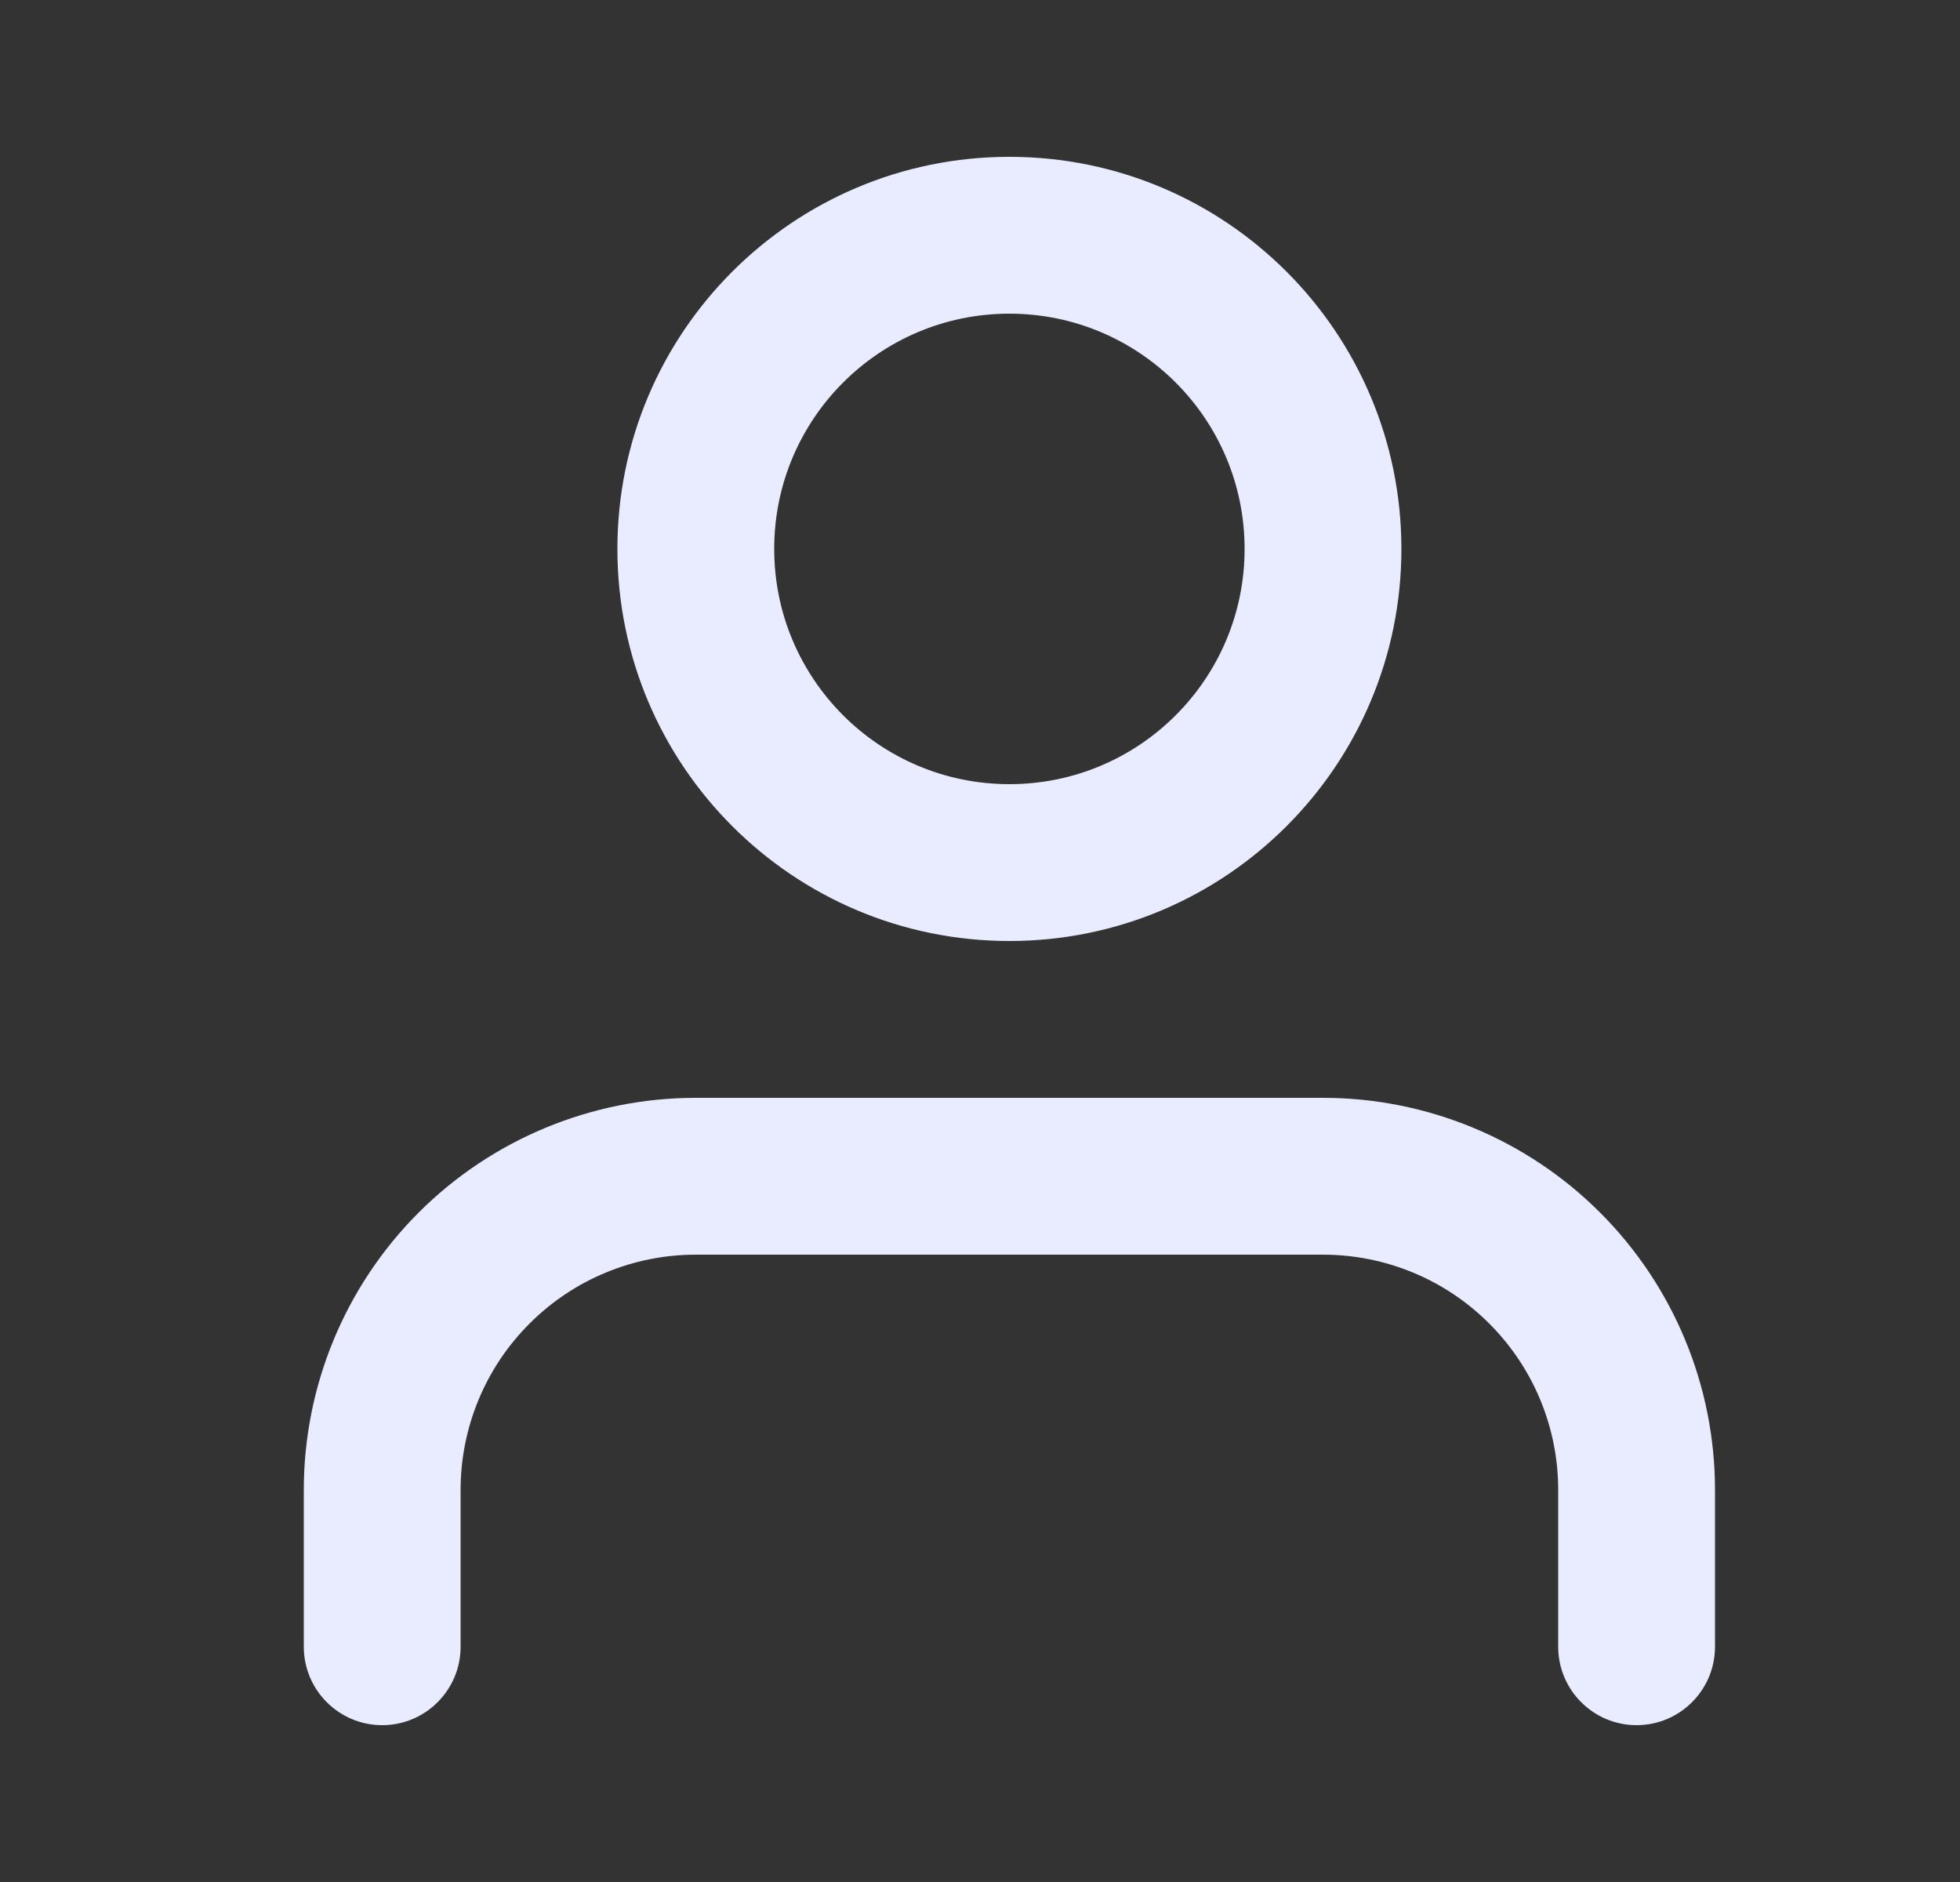
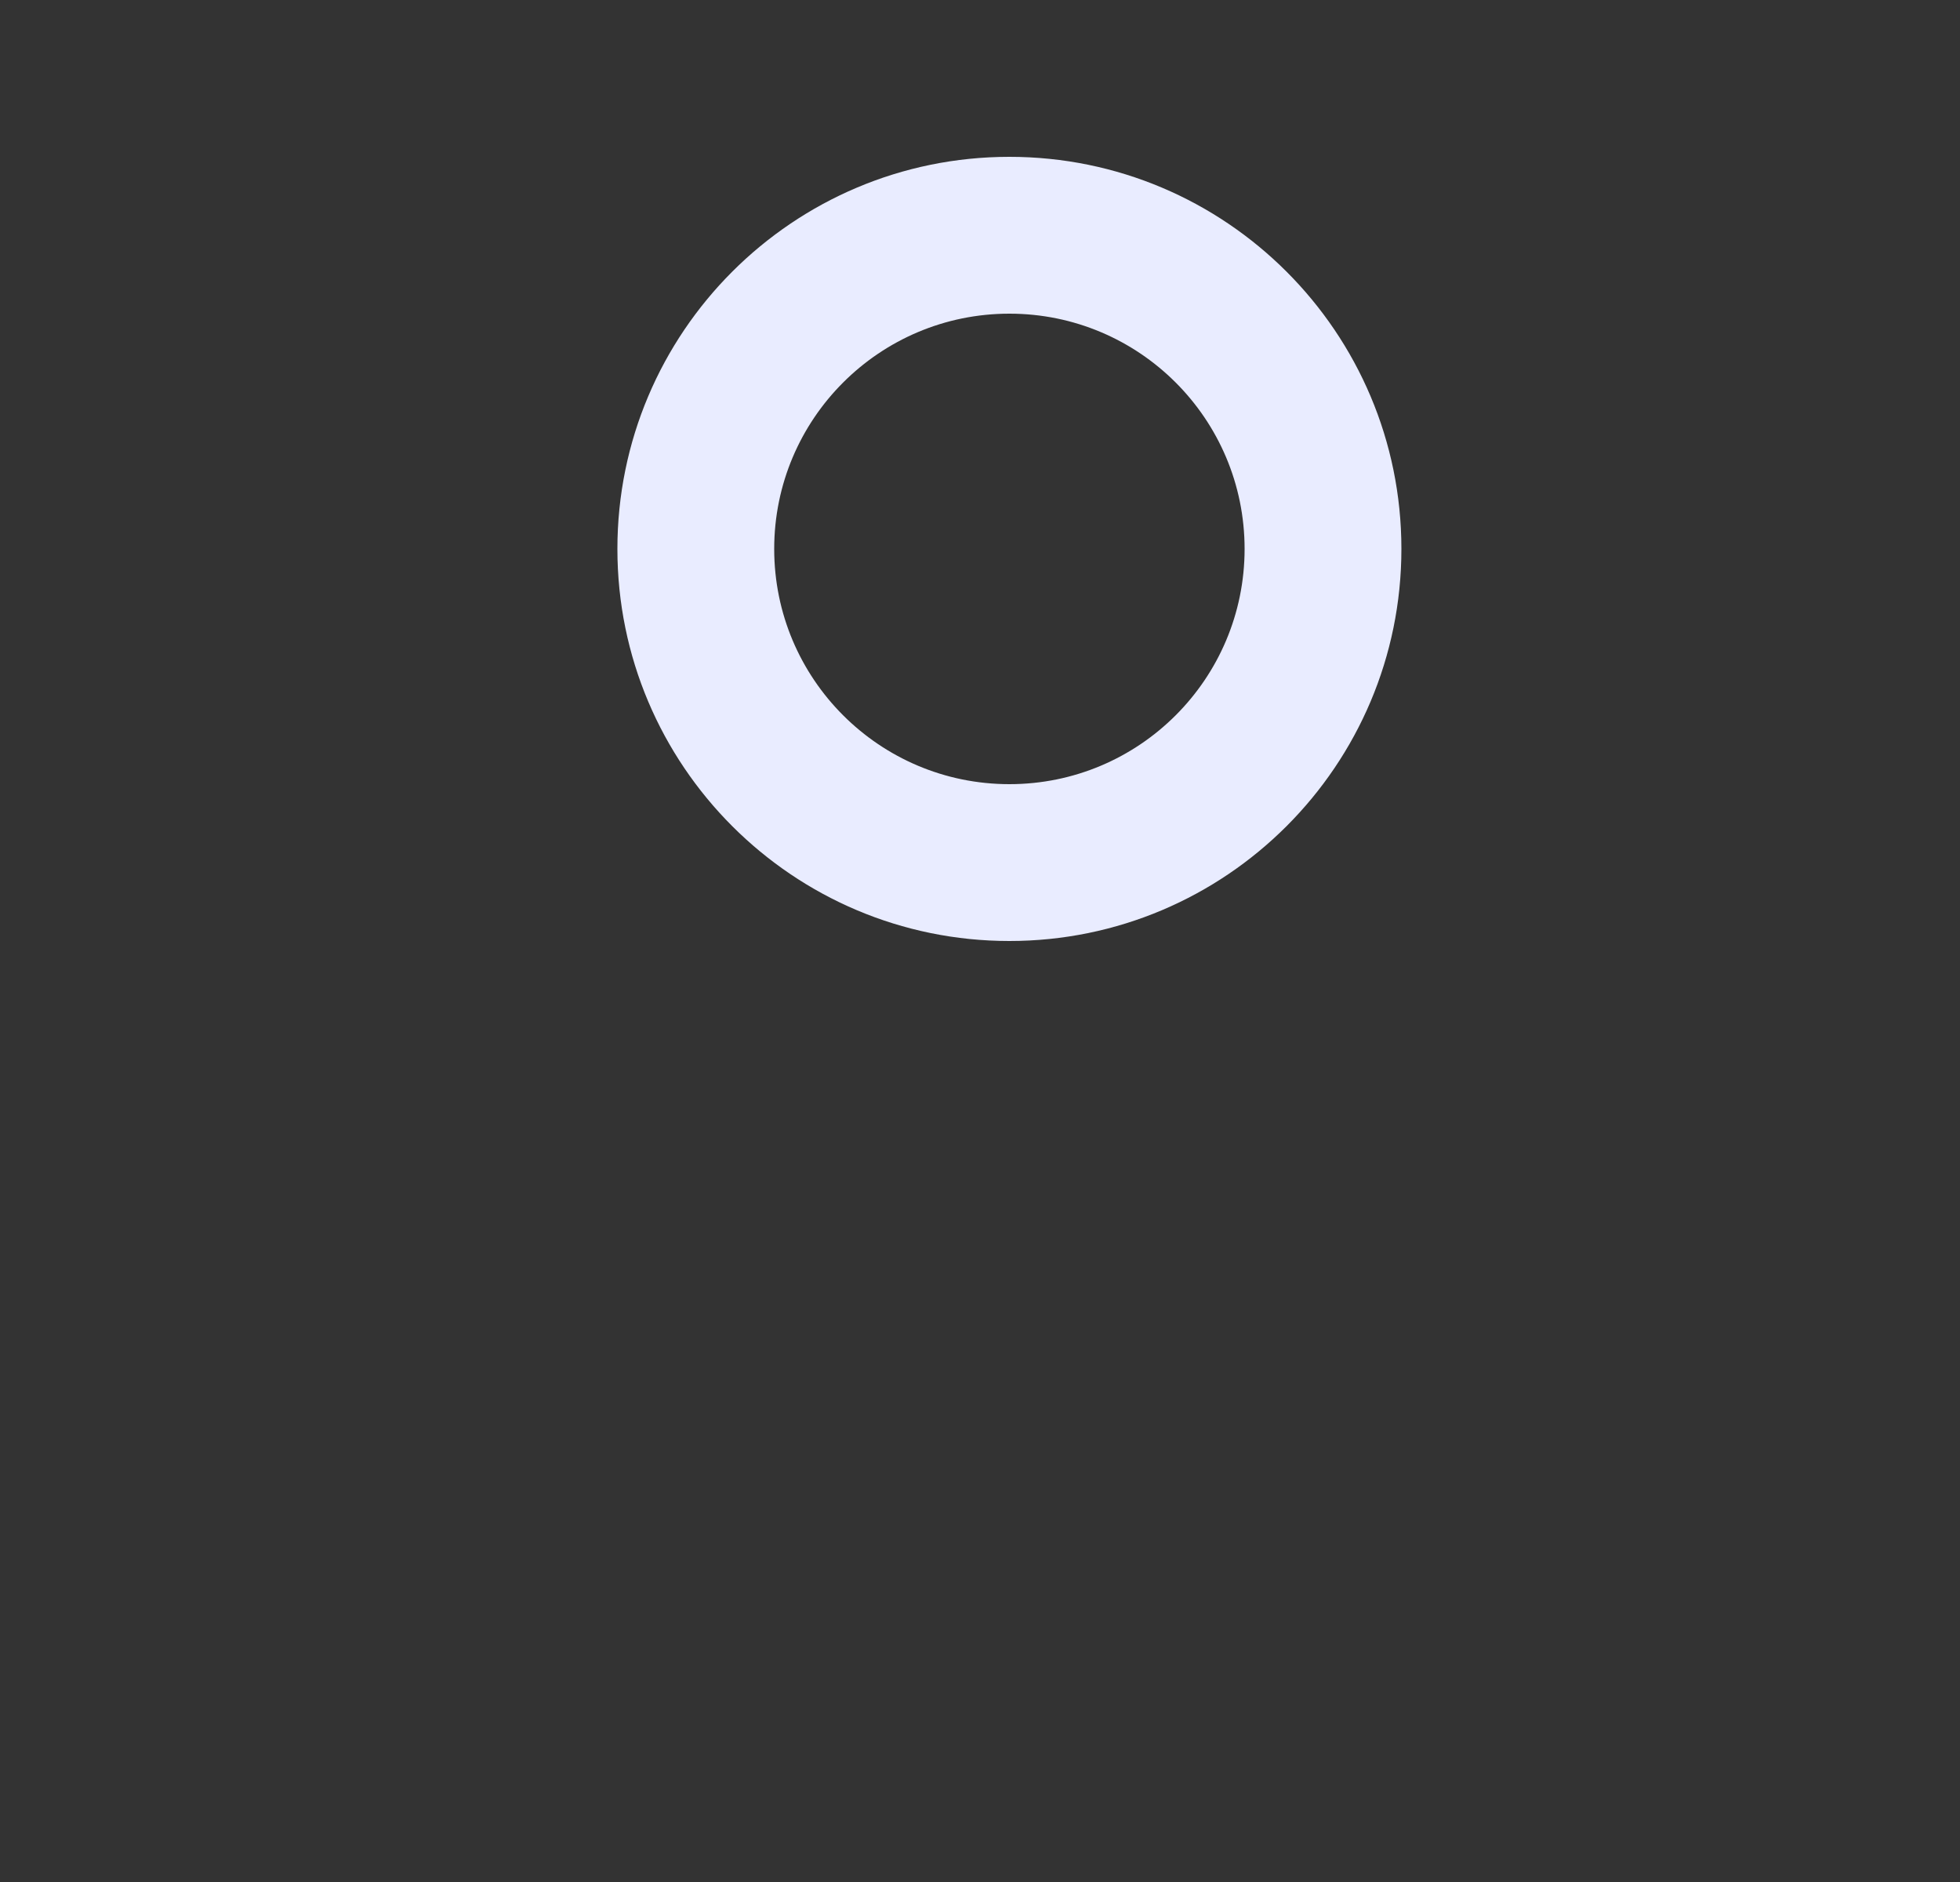
<svg xmlns="http://www.w3.org/2000/svg" width="25" height="24" viewBox="0 0 25 24" fill="none">
  <rect x="0" y="0" width="25" height="24" fill="#333333" stroke="none" />
-   <path fill-rule="evenodd" clip-rule="evenodd" d="M5.339 15.464C6.277 14.527 7.549 14 8.875 14H16.875C18.201 14 19.473 14.527 20.41 15.464C21.348 16.402 21.875 17.674 21.875 19V21C21.875 21.552 21.427 22 20.875 22C20.323 22 19.875 21.552 19.875 21V19C19.875 18.204 19.559 17.441 18.996 16.879C18.434 16.316 17.671 16 16.875 16H8.875C8.079 16 7.316 16.316 6.754 16.879C6.191 17.441 5.875 18.204 5.875 19V21C5.875 21.552 5.427 22 4.875 22C4.323 22 3.875 21.552 3.875 21V19C3.875 17.674 4.402 16.402 5.339 15.464Z" fill="#E9ECFF" />
  <path fill-rule="evenodd" clip-rule="evenodd" d="M12.875 4C11.218 4 9.875 5.343 9.875 7C9.875 8.657 11.218 10 12.875 10C14.532 10 15.875 8.657 15.875 7C15.875 5.343 14.532 4 12.875 4ZM7.875 7C7.875 4.239 10.114 2 12.875 2C15.636 2 17.875 4.239 17.875 7C17.875 9.761 15.636 12 12.875 12C10.114 12 7.875 9.761 7.875 7Z" fill="#E9ECFF" />
</svg>